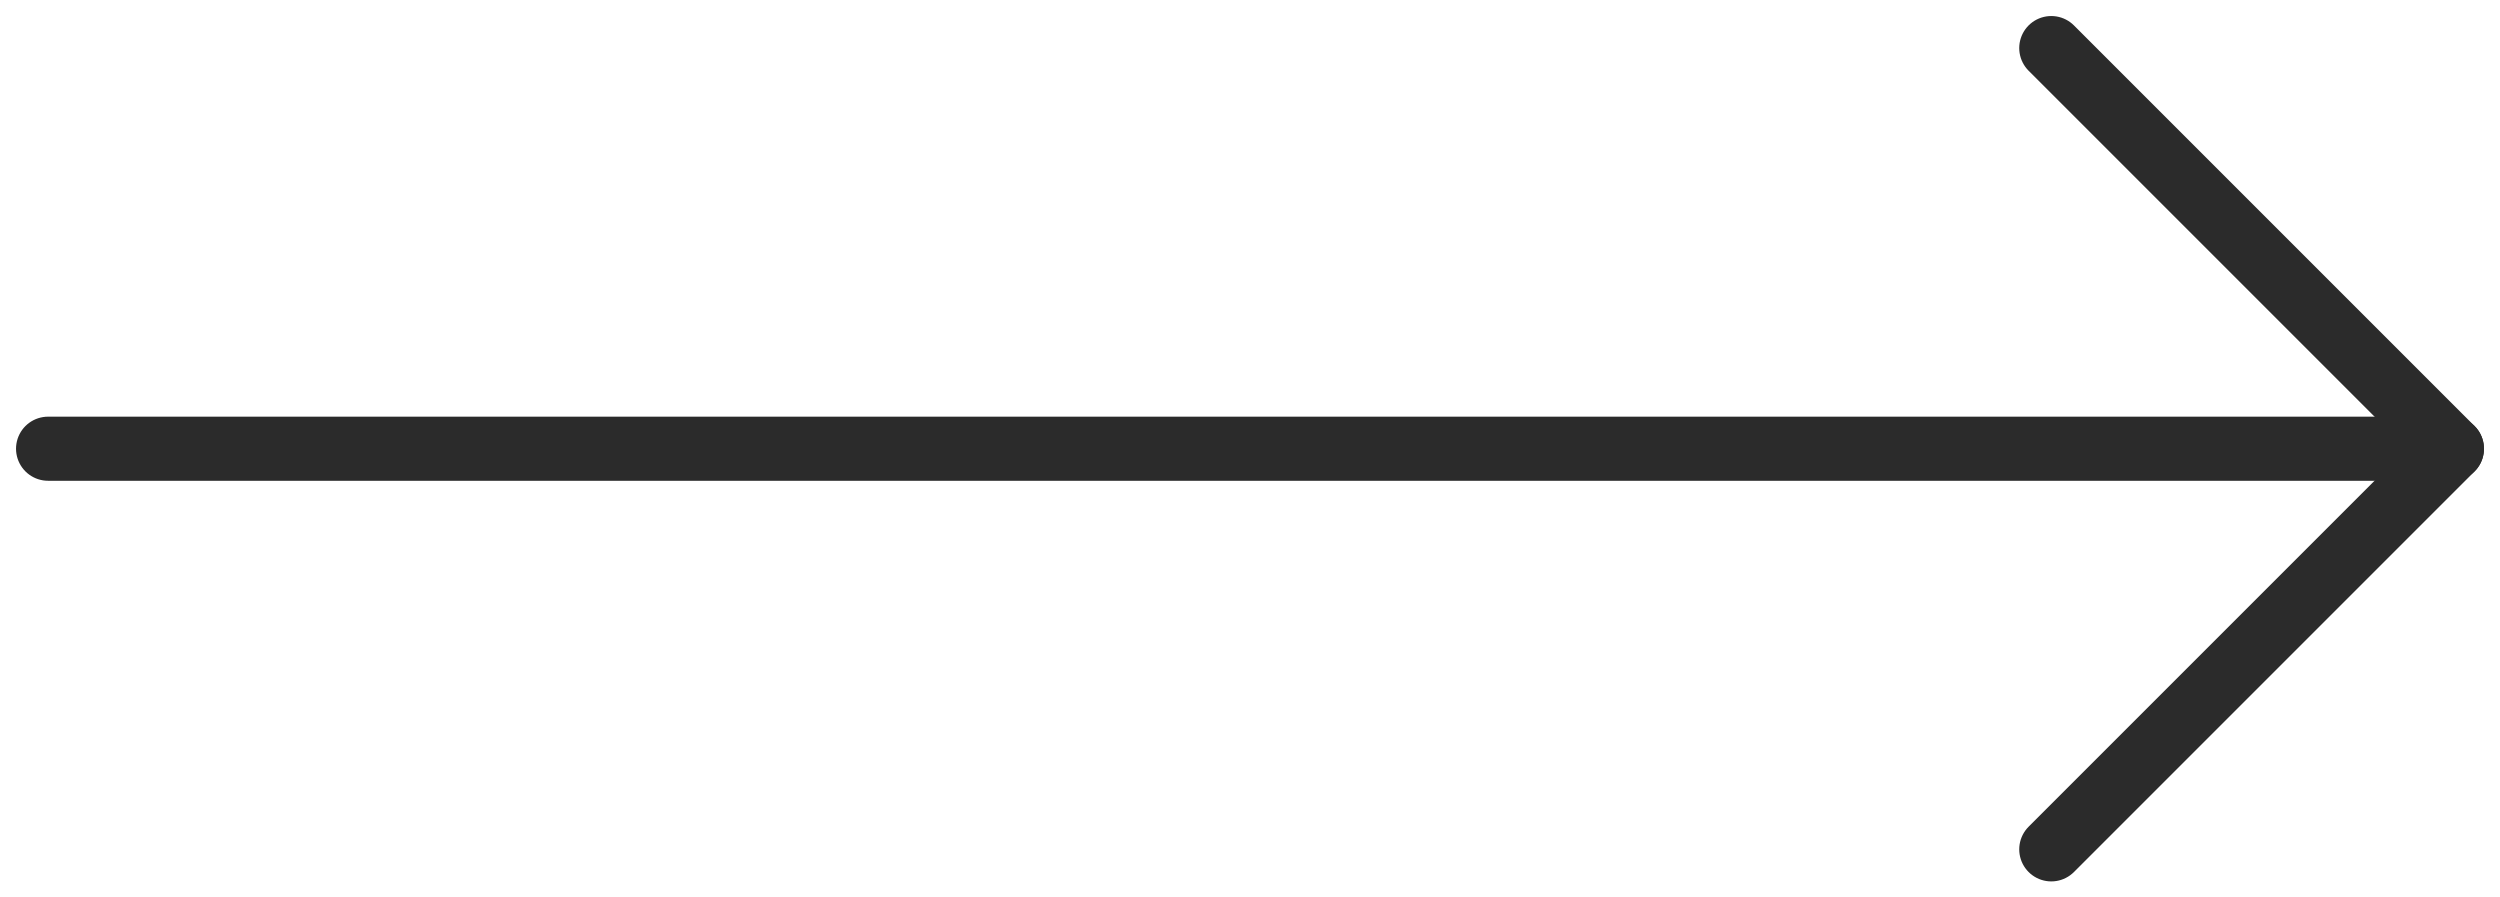
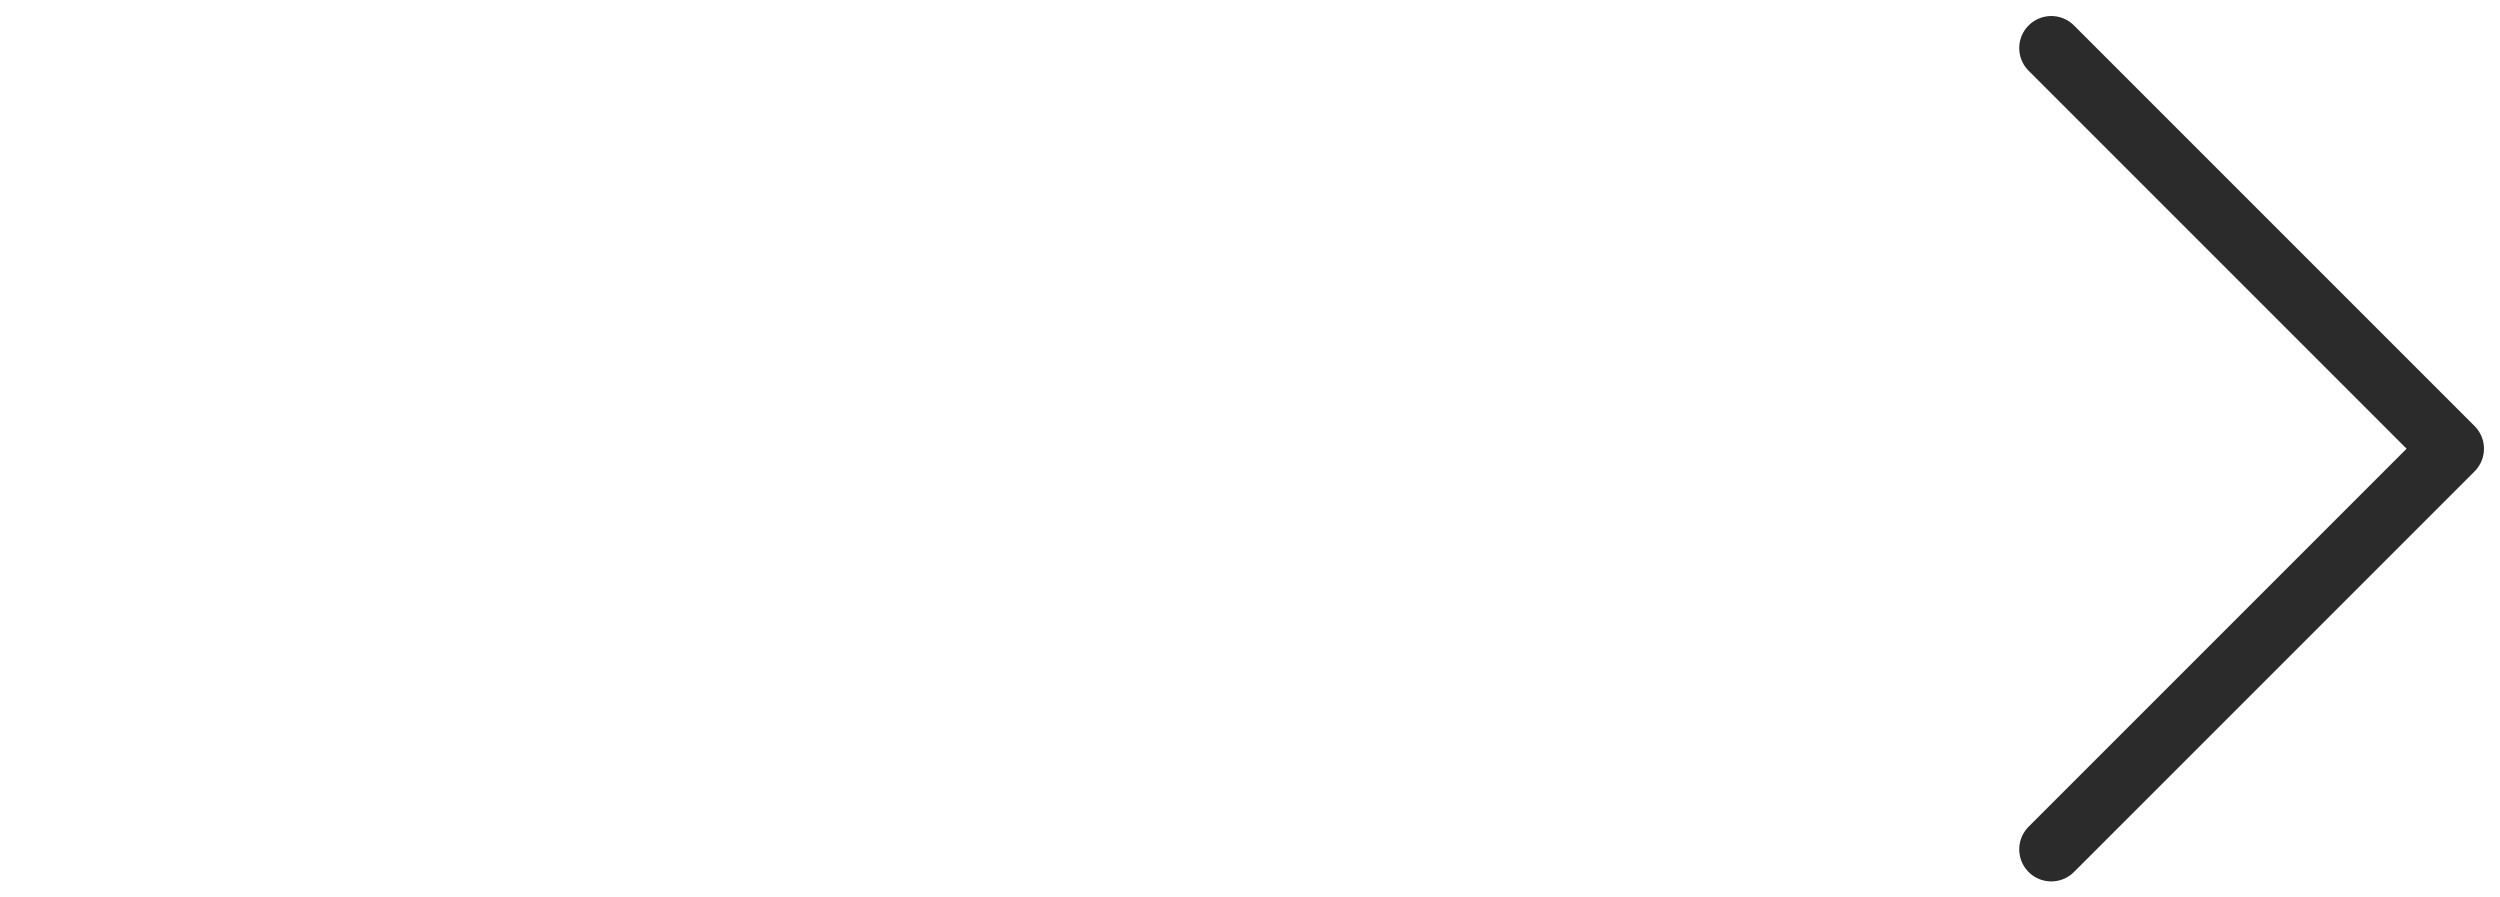
<svg xmlns="http://www.w3.org/2000/svg" width="78" height="28" viewBox="0 0 78 28" fill="none">
-   <path d="M1.5 14L76.5 14" stroke="#2B2B2B" stroke-width="2" stroke-linecap="round" stroke-linejoin="round" />
  <path d="M64 26.5L76.5 14L64 1.5" stroke="#2B2B2B" stroke-width="2" stroke-linecap="round" stroke-linejoin="round" />
</svg>